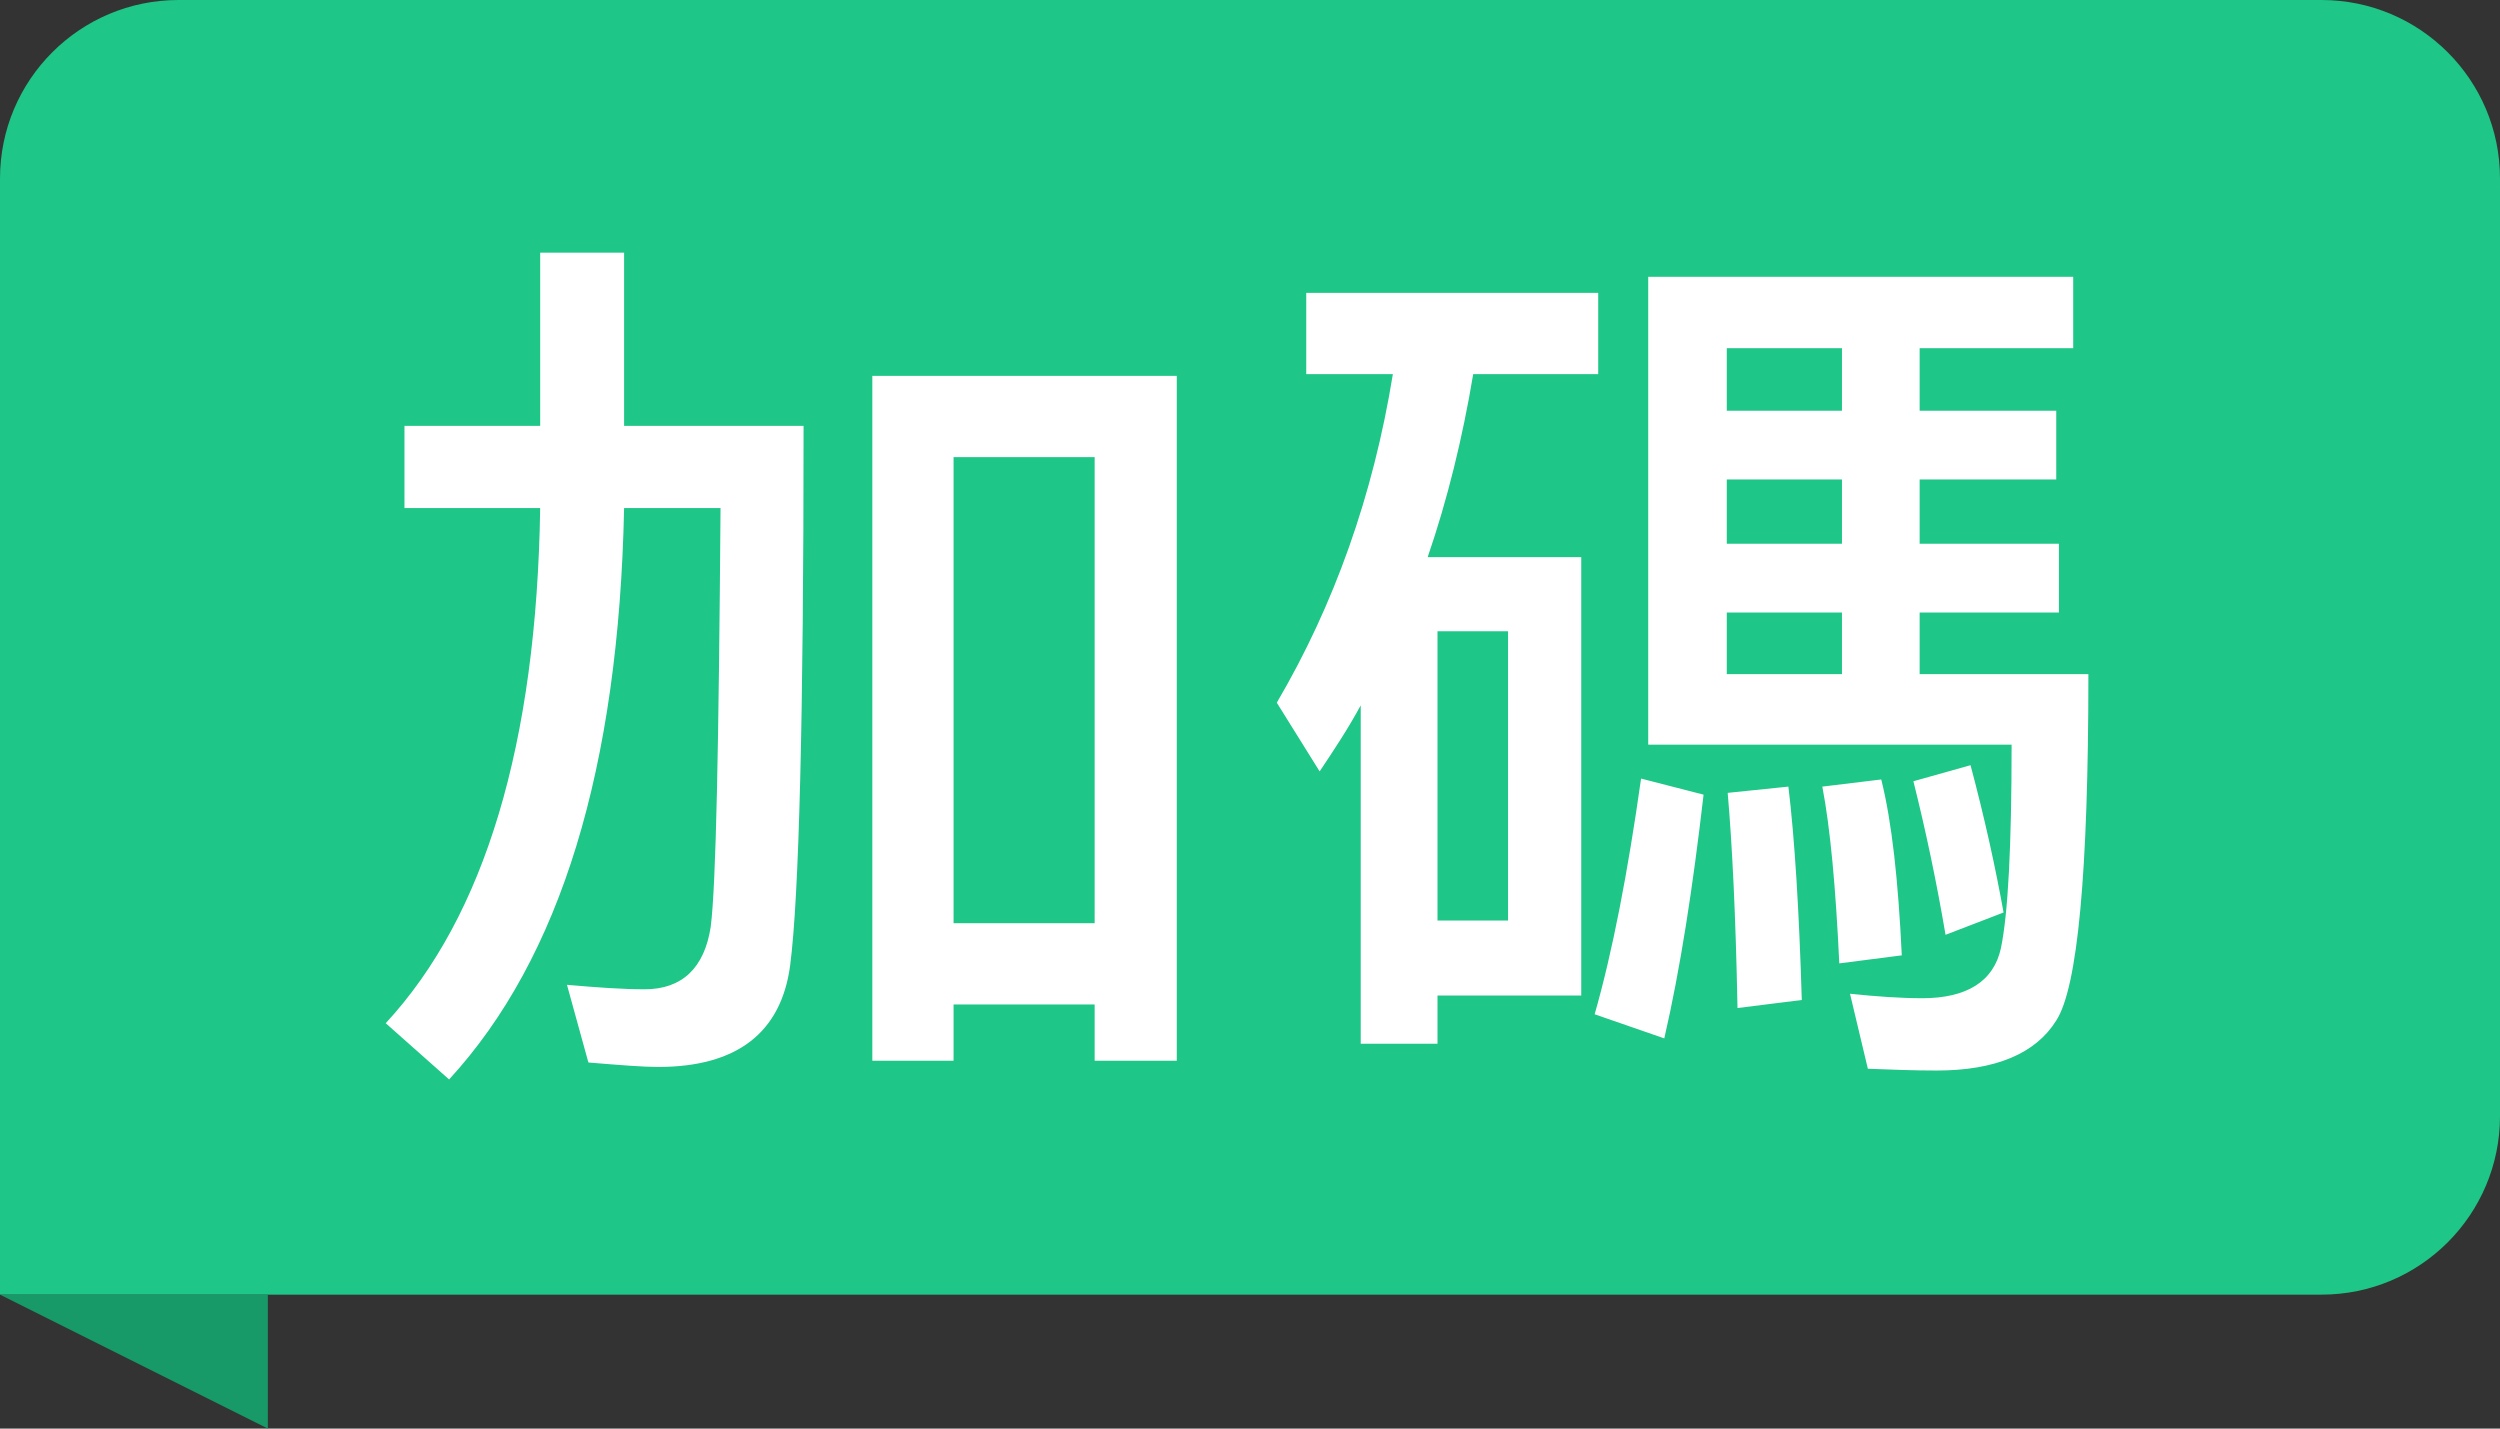
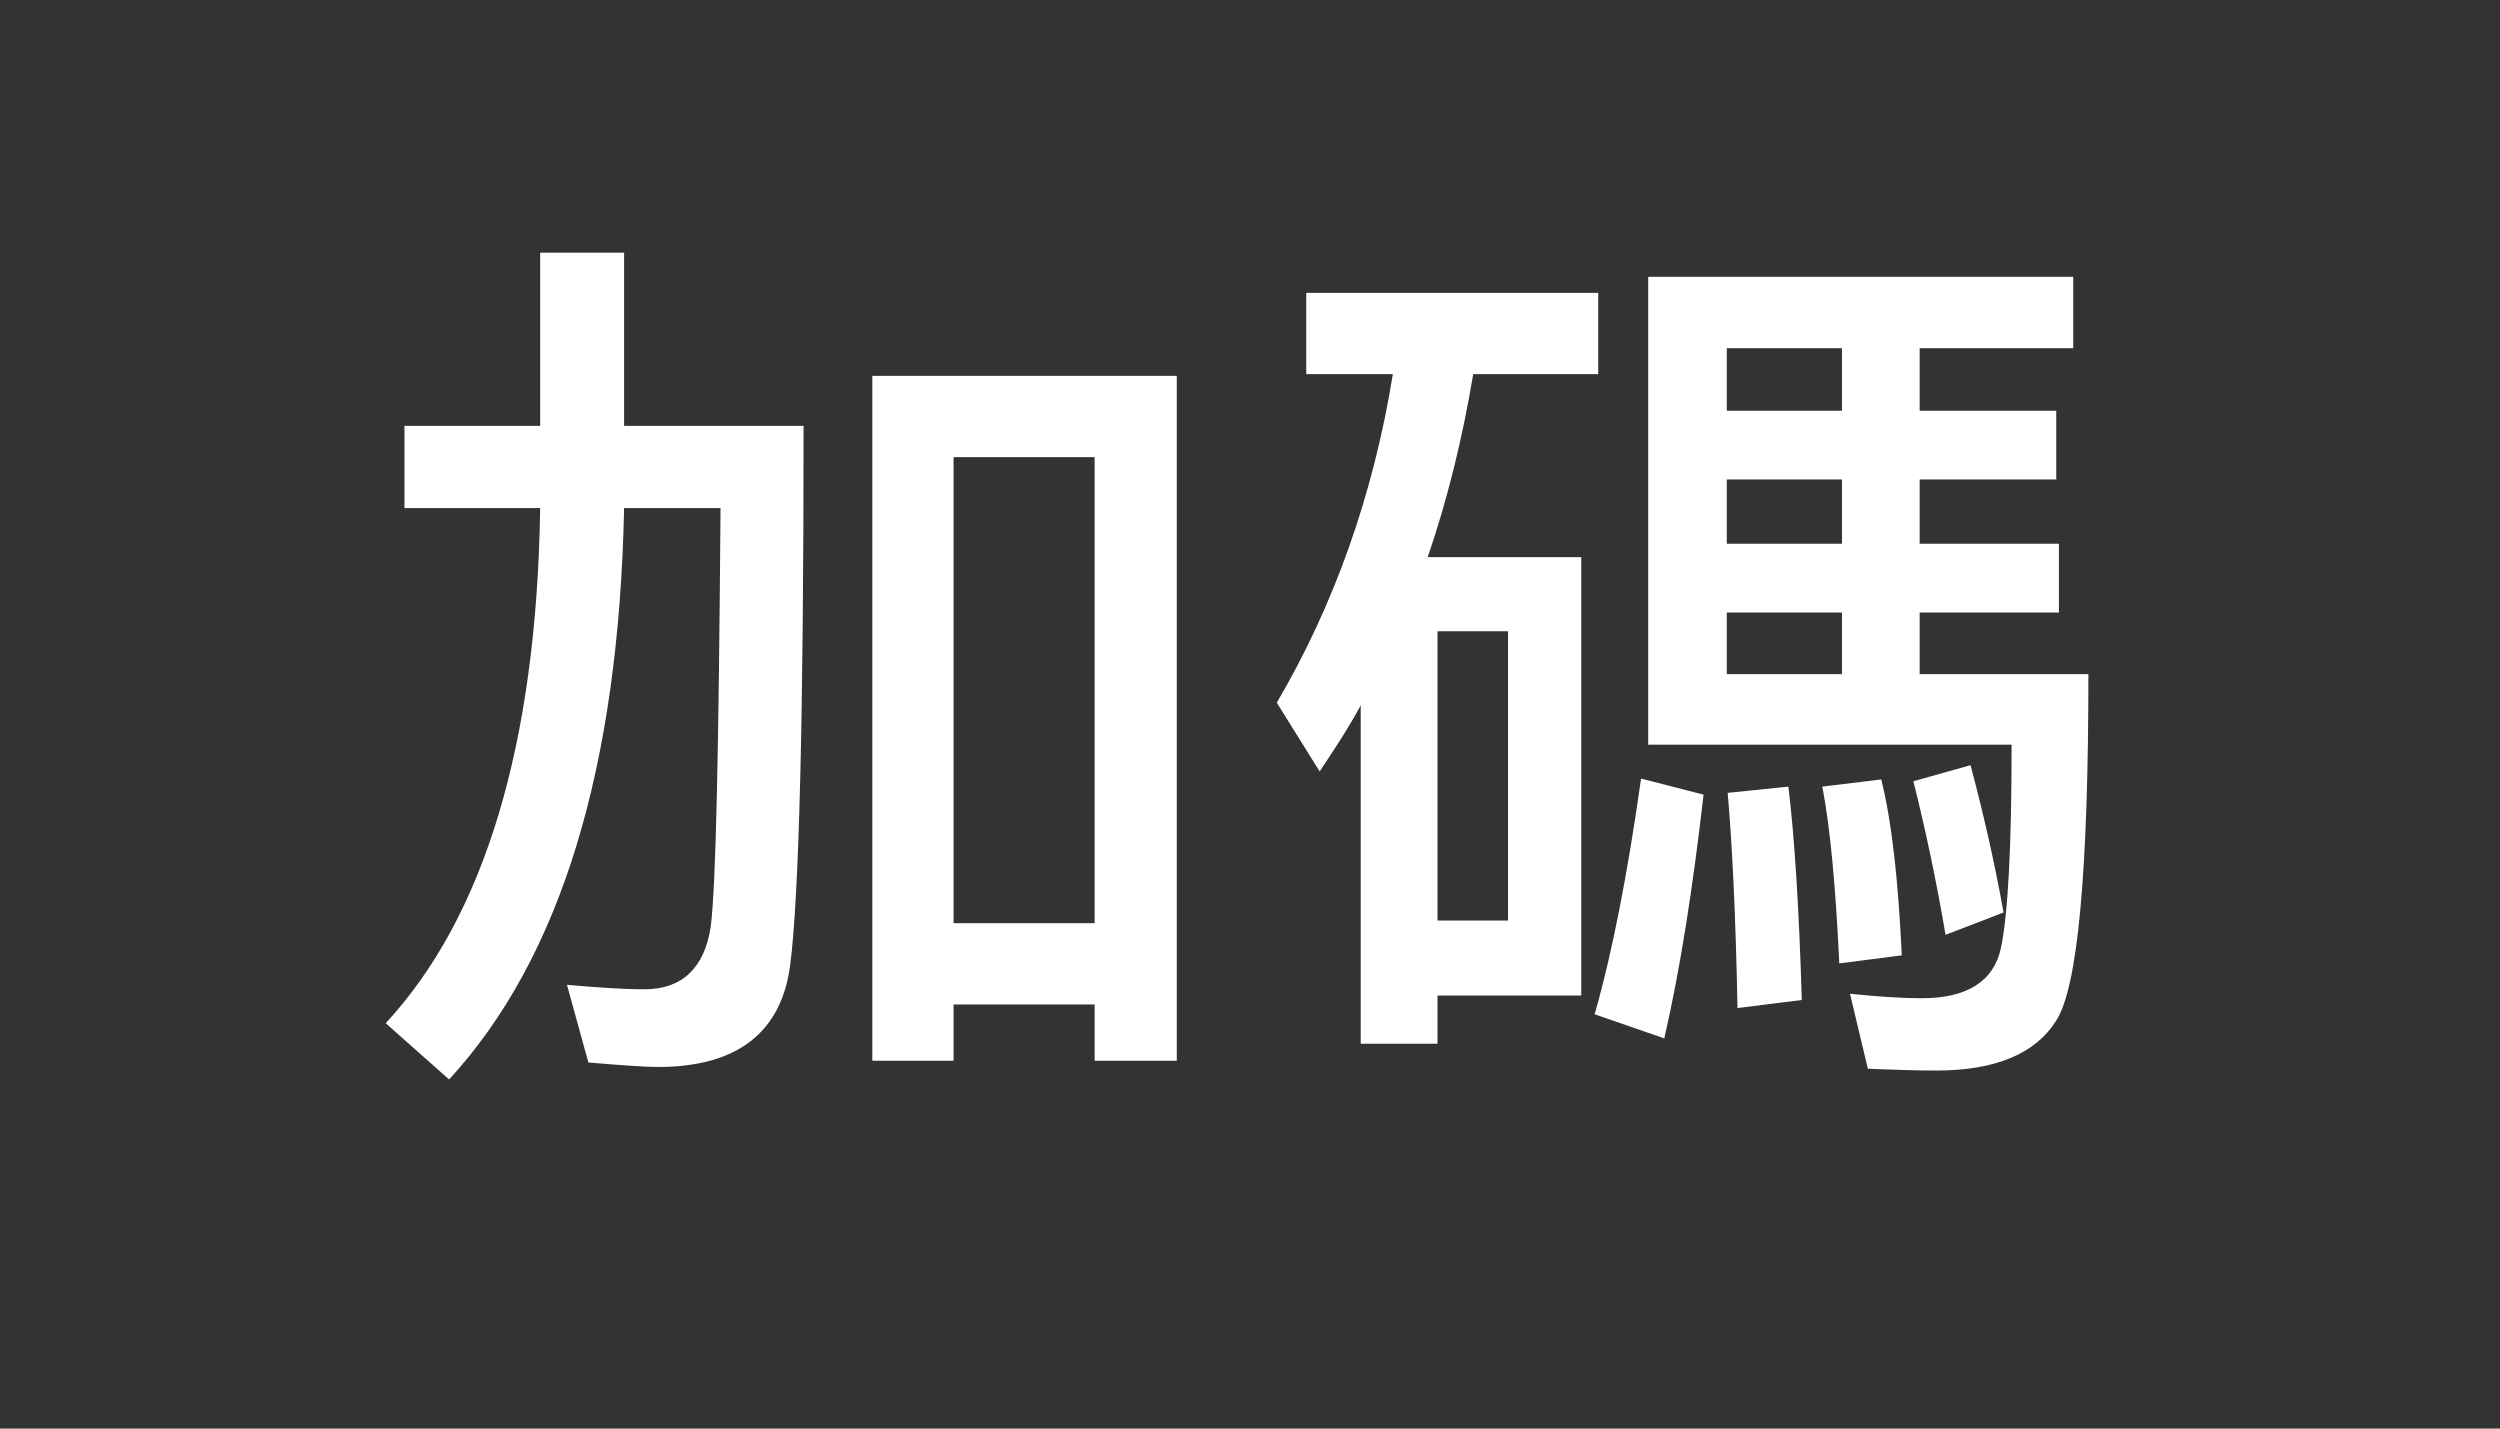
<svg xmlns="http://www.w3.org/2000/svg" width="28" height="16" viewBox="0 0 28 16" fill="none">
  <rect x="0" y="0" width="28" height="16" fill="#333333" stroke="none" />
-   <path d="M0 2C0 0.895 0.895 0 2 0H26C27.105 0 28 0.895 28 2V12.5C28 13.605 27.105 14.5 26 14.5H0V2Z" fill="#1EC687" />
  <path d="M13.18 4.21V11.88H12.26V11.25H10.68V11.88H9.77V4.21H13.18ZM10.68 10.34H12.26V5.12H10.68V10.34ZM6.05 2.83H6.99V4.77H9C9 8.03 8.95 10.04 8.85 10.81C8.75 11.57 8.25 11.95 7.37 11.95C7.21 11.95 6.95 11.93 6.59 11.9L6.35 11.03C6.69 11.06 6.98 11.08 7.22 11.08C7.64 11.08 7.89 10.84 7.96 10.38C8.02 9.91 8.05 8.35 8.07 5.69H6.99C6.93 8.6 6.28 10.73 5.03 12.09L4.32 11.46C5.43 10.26 6.01 8.33 6.05 5.69H4.53V4.77H6.05V2.83ZM15.6 4.19H14.63V3.28H17.9V4.19H16.5C16.38 4.91 16.21 5.6 15.99 6.24H17.71V11.15H16.1V11.69H15.24V7.9C15.1 8.16 14.94 8.4 14.78 8.64L14.3 7.87C14.94 6.78 15.38 5.55 15.6 4.19ZM19.34 5.37V6.09H20.63V5.37H19.34ZM19.34 6.86V7.55H20.63V6.86H19.34ZM21.5 7.55H23.39C23.39 9.77 23.27 11.06 23.03 11.43C22.8 11.8 22.35 11.99 21.69 11.99C21.44 11.99 21.18 11.98 20.92 11.97L20.72 11.13C21.01 11.16 21.28 11.18 21.53 11.18C22.03 11.18 22.33 10.99 22.41 10.62C22.49 10.24 22.53 9.48 22.53 8.34H18.46V3.1H23.22V3.9H21.5V4.6H23.03V5.37H21.5V6.09H23.06V6.86H21.5V7.55ZM20.63 3.9H19.34V4.6H20.63V3.9ZM18.38 8.72L19.08 8.9C18.96 9.94 18.82 10.85 18.64 11.63L17.86 11.36C18.06 10.66 18.23 9.78 18.38 8.72ZM20.03 8.81C20.1 9.39 20.15 10.19 20.18 11.2L19.46 11.29C19.44 10.25 19.4 9.45 19.35 8.88L20.03 8.81ZM21.07 8.73C21.19 9.21 21.26 9.86 21.3 10.7L20.6 10.79C20.56 9.94 20.5 9.28 20.41 8.81L21.07 8.73ZM22.07 8.57C22.23 9.17 22.35 9.72 22.44 10.22L21.79 10.47C21.69 9.88 21.57 9.31 21.43 8.75L22.07 8.57ZM16.1 10.31H16.89V7.07H16.1V10.31Z" fill="white" />
-   <path fill-rule="evenodd" clip-rule="evenodd" d="M0 14.5L3 16V14.5H0Z" fill="#179968" />
</svg>